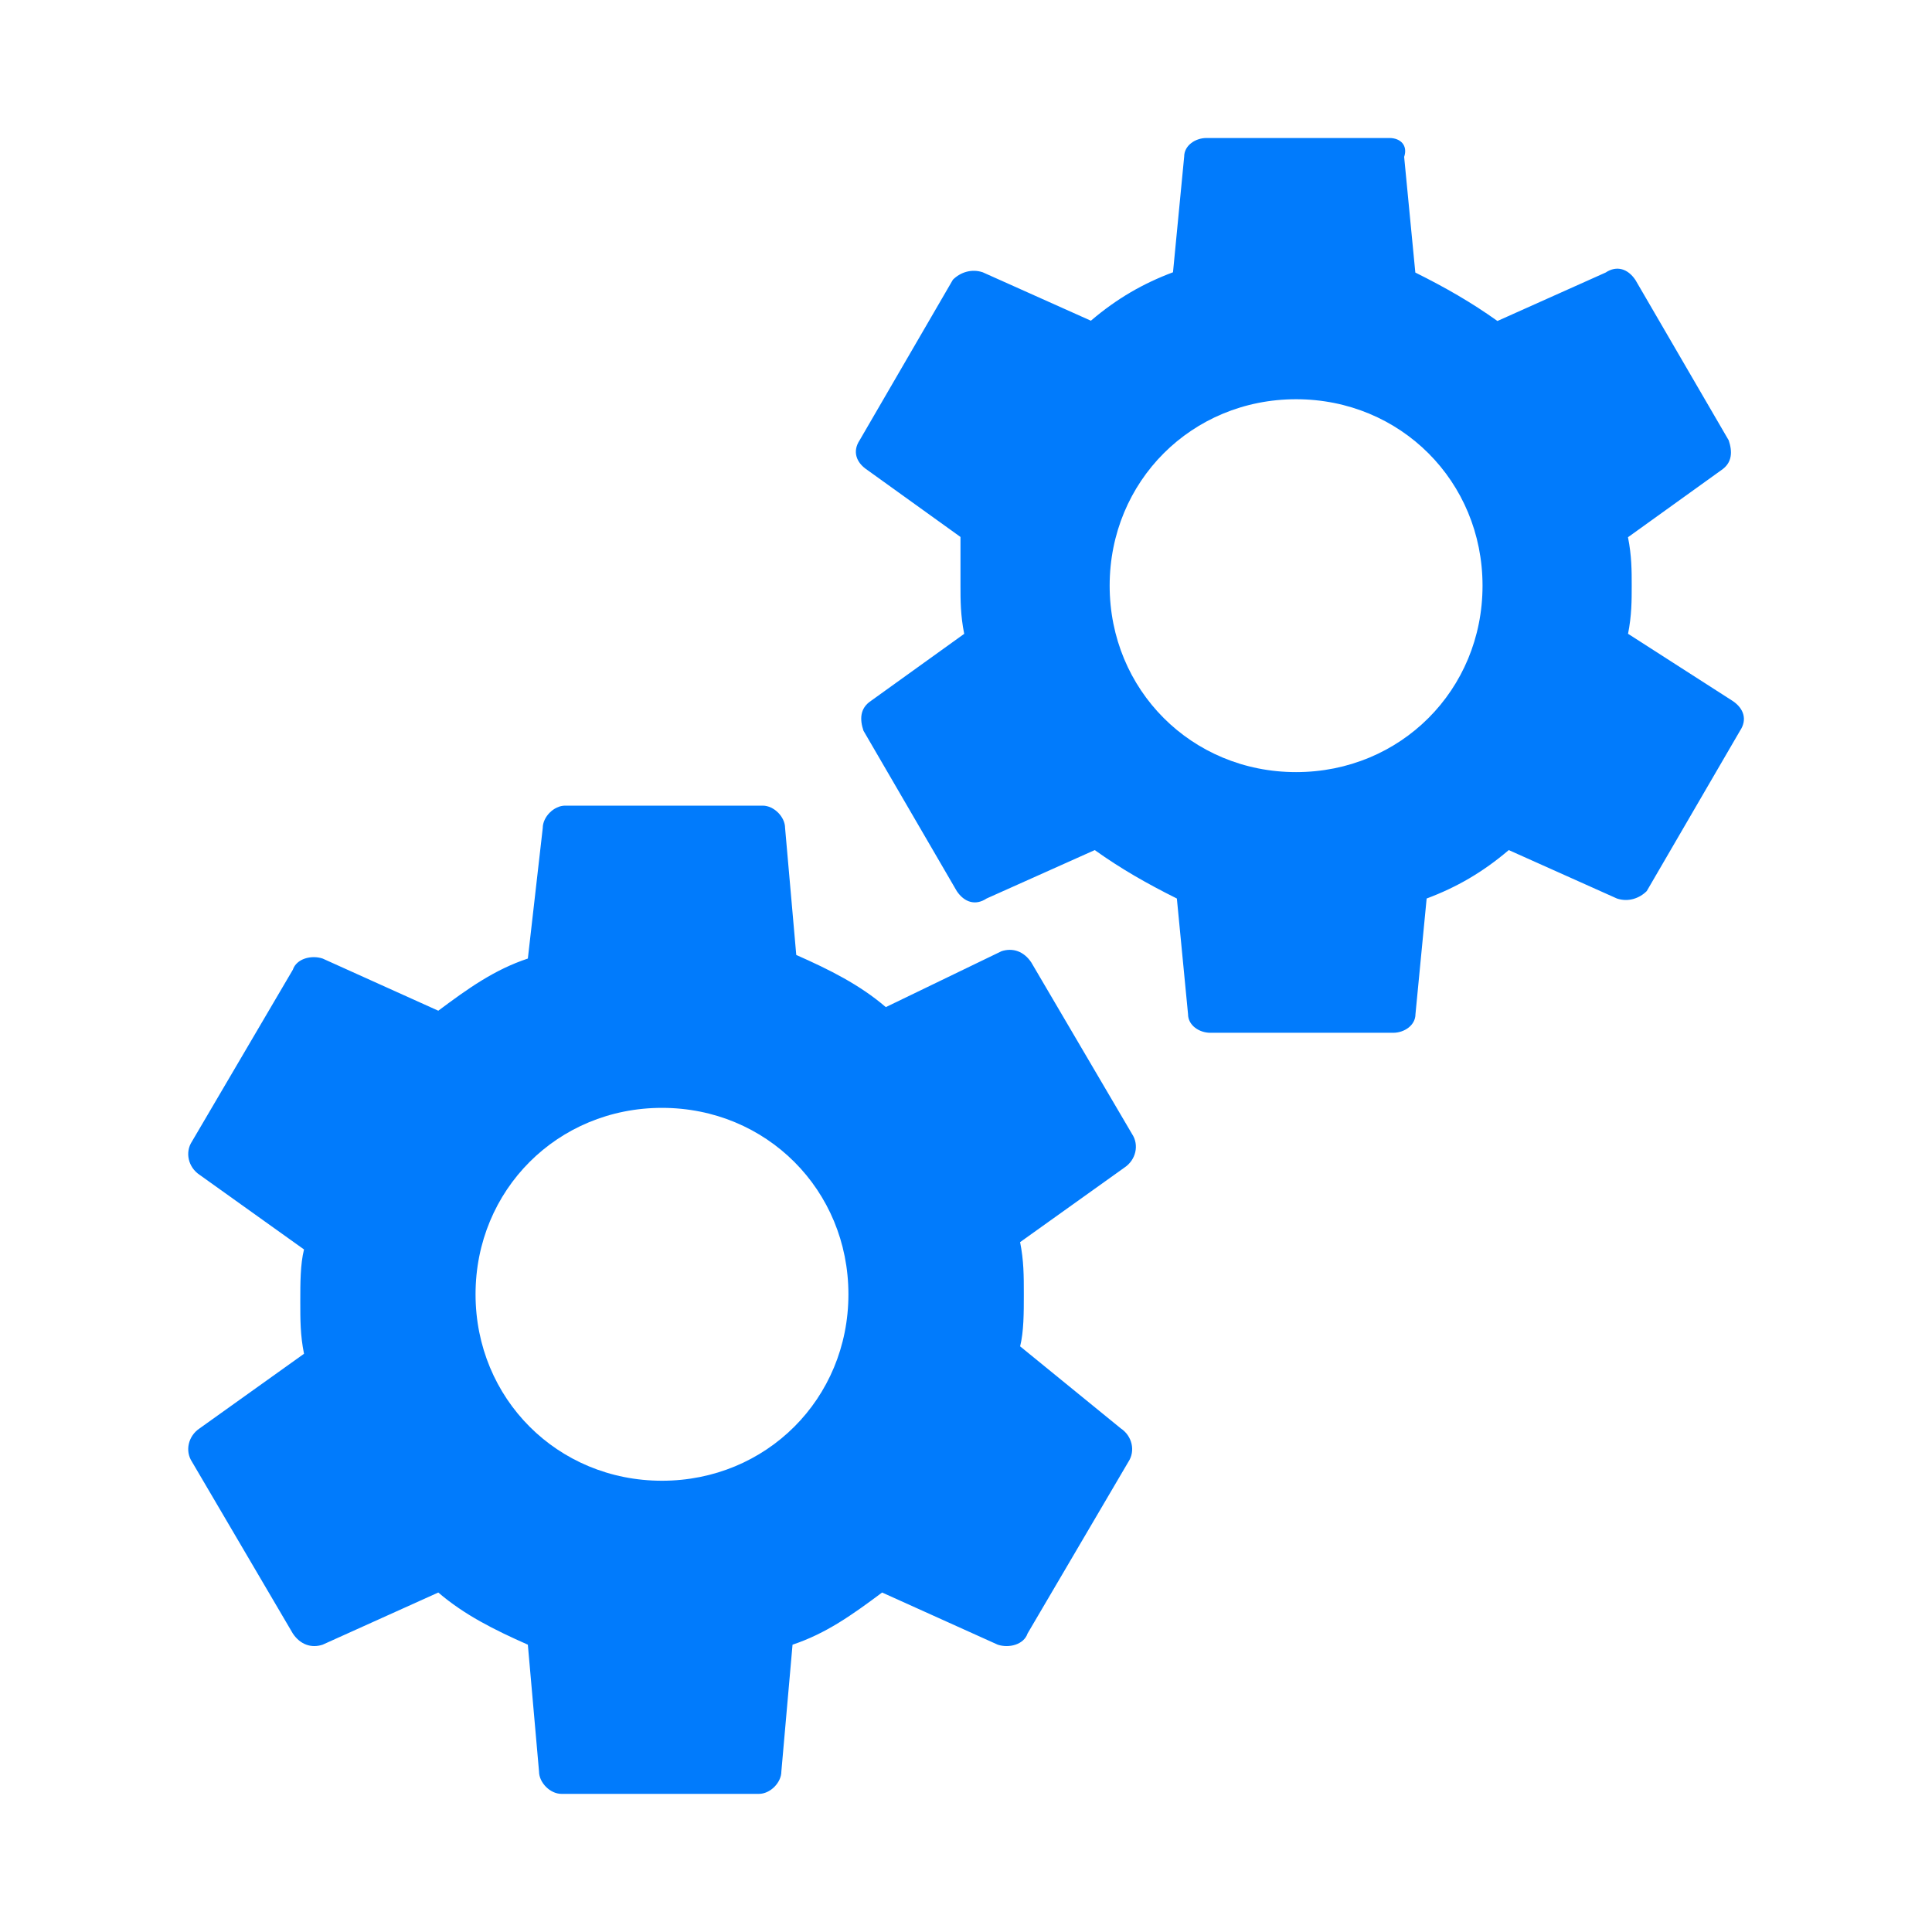
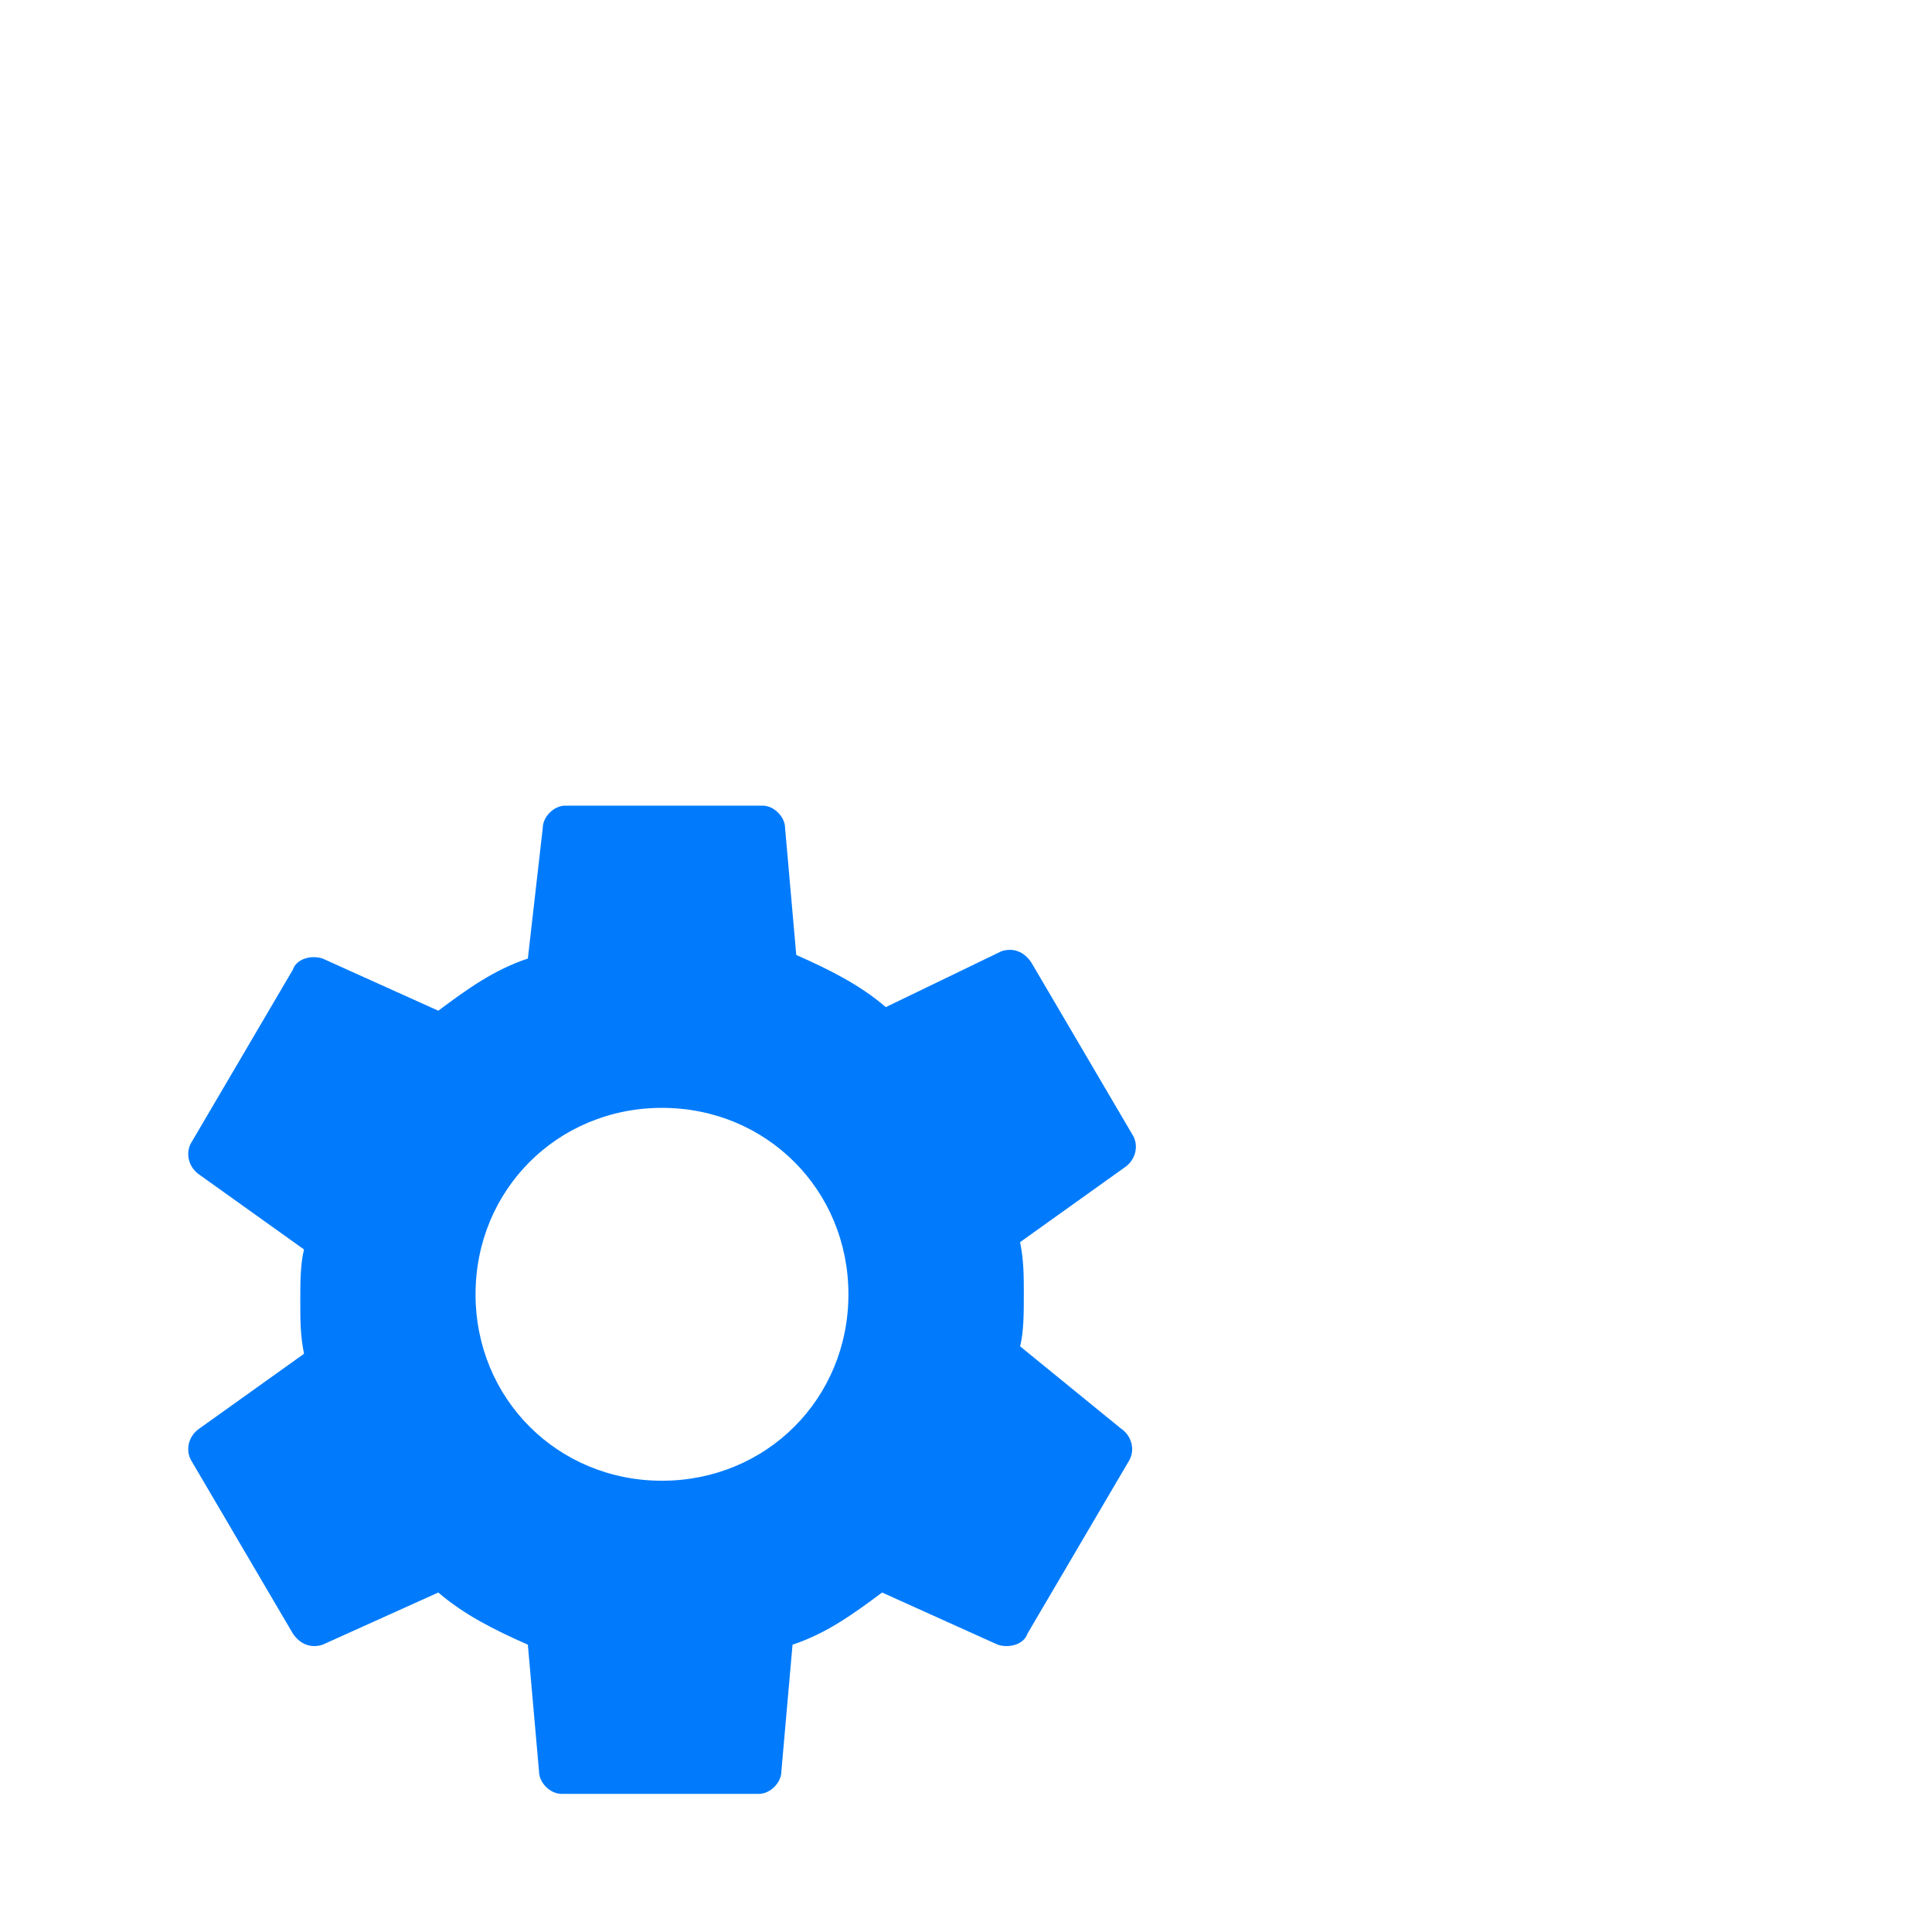
<svg xmlns="http://www.w3.org/2000/svg" width="800px" height="800px" viewBox="0 0 14 14" role="img" focusable="false" aria-hidden="true" fill="#017BFC" stroke="#017BFC" stroke-width="0">
  <g id="SVGRepo_bgCarrier" stroke-width="0" />
  <g id="SVGRepo_tracerCarrier" stroke-linecap="round" stroke-linejoin="round" />
  <g id="SVGRepo_iconCarrier">
    <path fill="#017BFC" d="M7.392 9.757c.027-.108.027-.243.027-.378 0-.135 0-.243-.027-.378l.757-.541c.081-.054.108-.162.054-.243l-.73-1.243c-.054-.081-.135-.108-.216-.081l-.838.405c-.189-.162-.405-.27-.649-.378L5.689 6c0-.081-.081-.162-.162-.162H4.095c-.081 0-.162.081-.162.162l-.108.946c-.243.081-.432.216-.649.378l-.838-.378c-.081-.027-.189 0-.216.081L1.392 8.27c-.054.081-.027.189.054.243l.757.541c-.027.108-.027.243-.027.378 0 .135 0 .243.027.378l-.757.541c-.081.054-.108.162-.054.243l.73 1.243c.054.081.135.108.216.081l.838-.378c.189.162.405.27.649.378l.081.919c0 .081.081.162.162.162H5.5c.081 0 .162-.081.162-.162l.081-.919c.243-.081.432-.216.649-.378l.838.378c.081.027.189 0 .216-.081l.73-1.243c.054-.081.027-.189-.054-.243l-.73-.595zm-2.595.973c-.757 0-1.351-.595-1.351-1.351 0-.757.595-1.351 1.351-1.351.757 0 1.351.595 1.351 1.351 0 .757-.595 1.351-1.351 1.351z" />
-     <path fill="#017BFC" d="M11.797 4.595c.027-.135.027-.243.027-.351 0-.108 0-.216-.027-.351l.676-.486c.081-.054.081-.135.054-.216l-.676-1.162c-.054-.081-.135-.108-.216-.054l-.784.351c-.189-.135-.378-.243-.595-.351l-.081-.838C10.203 1.054 10.149 1 10.068 1H8.743c-.081 0-.162.054-.162.135L8.5 1.973c-.216.081-.405.189-.595.351l-.784-.351c-.081-.027-.162 0-.216.054L6.23 3.189c-.054.081-.027.162.054.216l.676.486v.351c0 .108 0 .216.027.351l-.676.486c-.081.054-.081.135-.054.216l.676 1.162c.054.081.135.108.216.054l.784-.351c.189.135.378.243.595.351l.081.838c0 .081.081.135.162.135h1.324c.081 0 .162-.054.162-.135l.081-.838c.216-.081.405-.189.595-.351l.784.351c.081.027.162 0 .216-.054l.676-1.162c.054-.081.027-.162-.054-.216l-.757-.486zm-2.405 1c-.757 0-1.351-.595-1.351-1.351 0-.757.595-1.351 1.351-1.351.757 0 1.351.595 1.351 1.351 0 .757-.595 1.351-1.351 1.351z" />
  </g>
</svg>